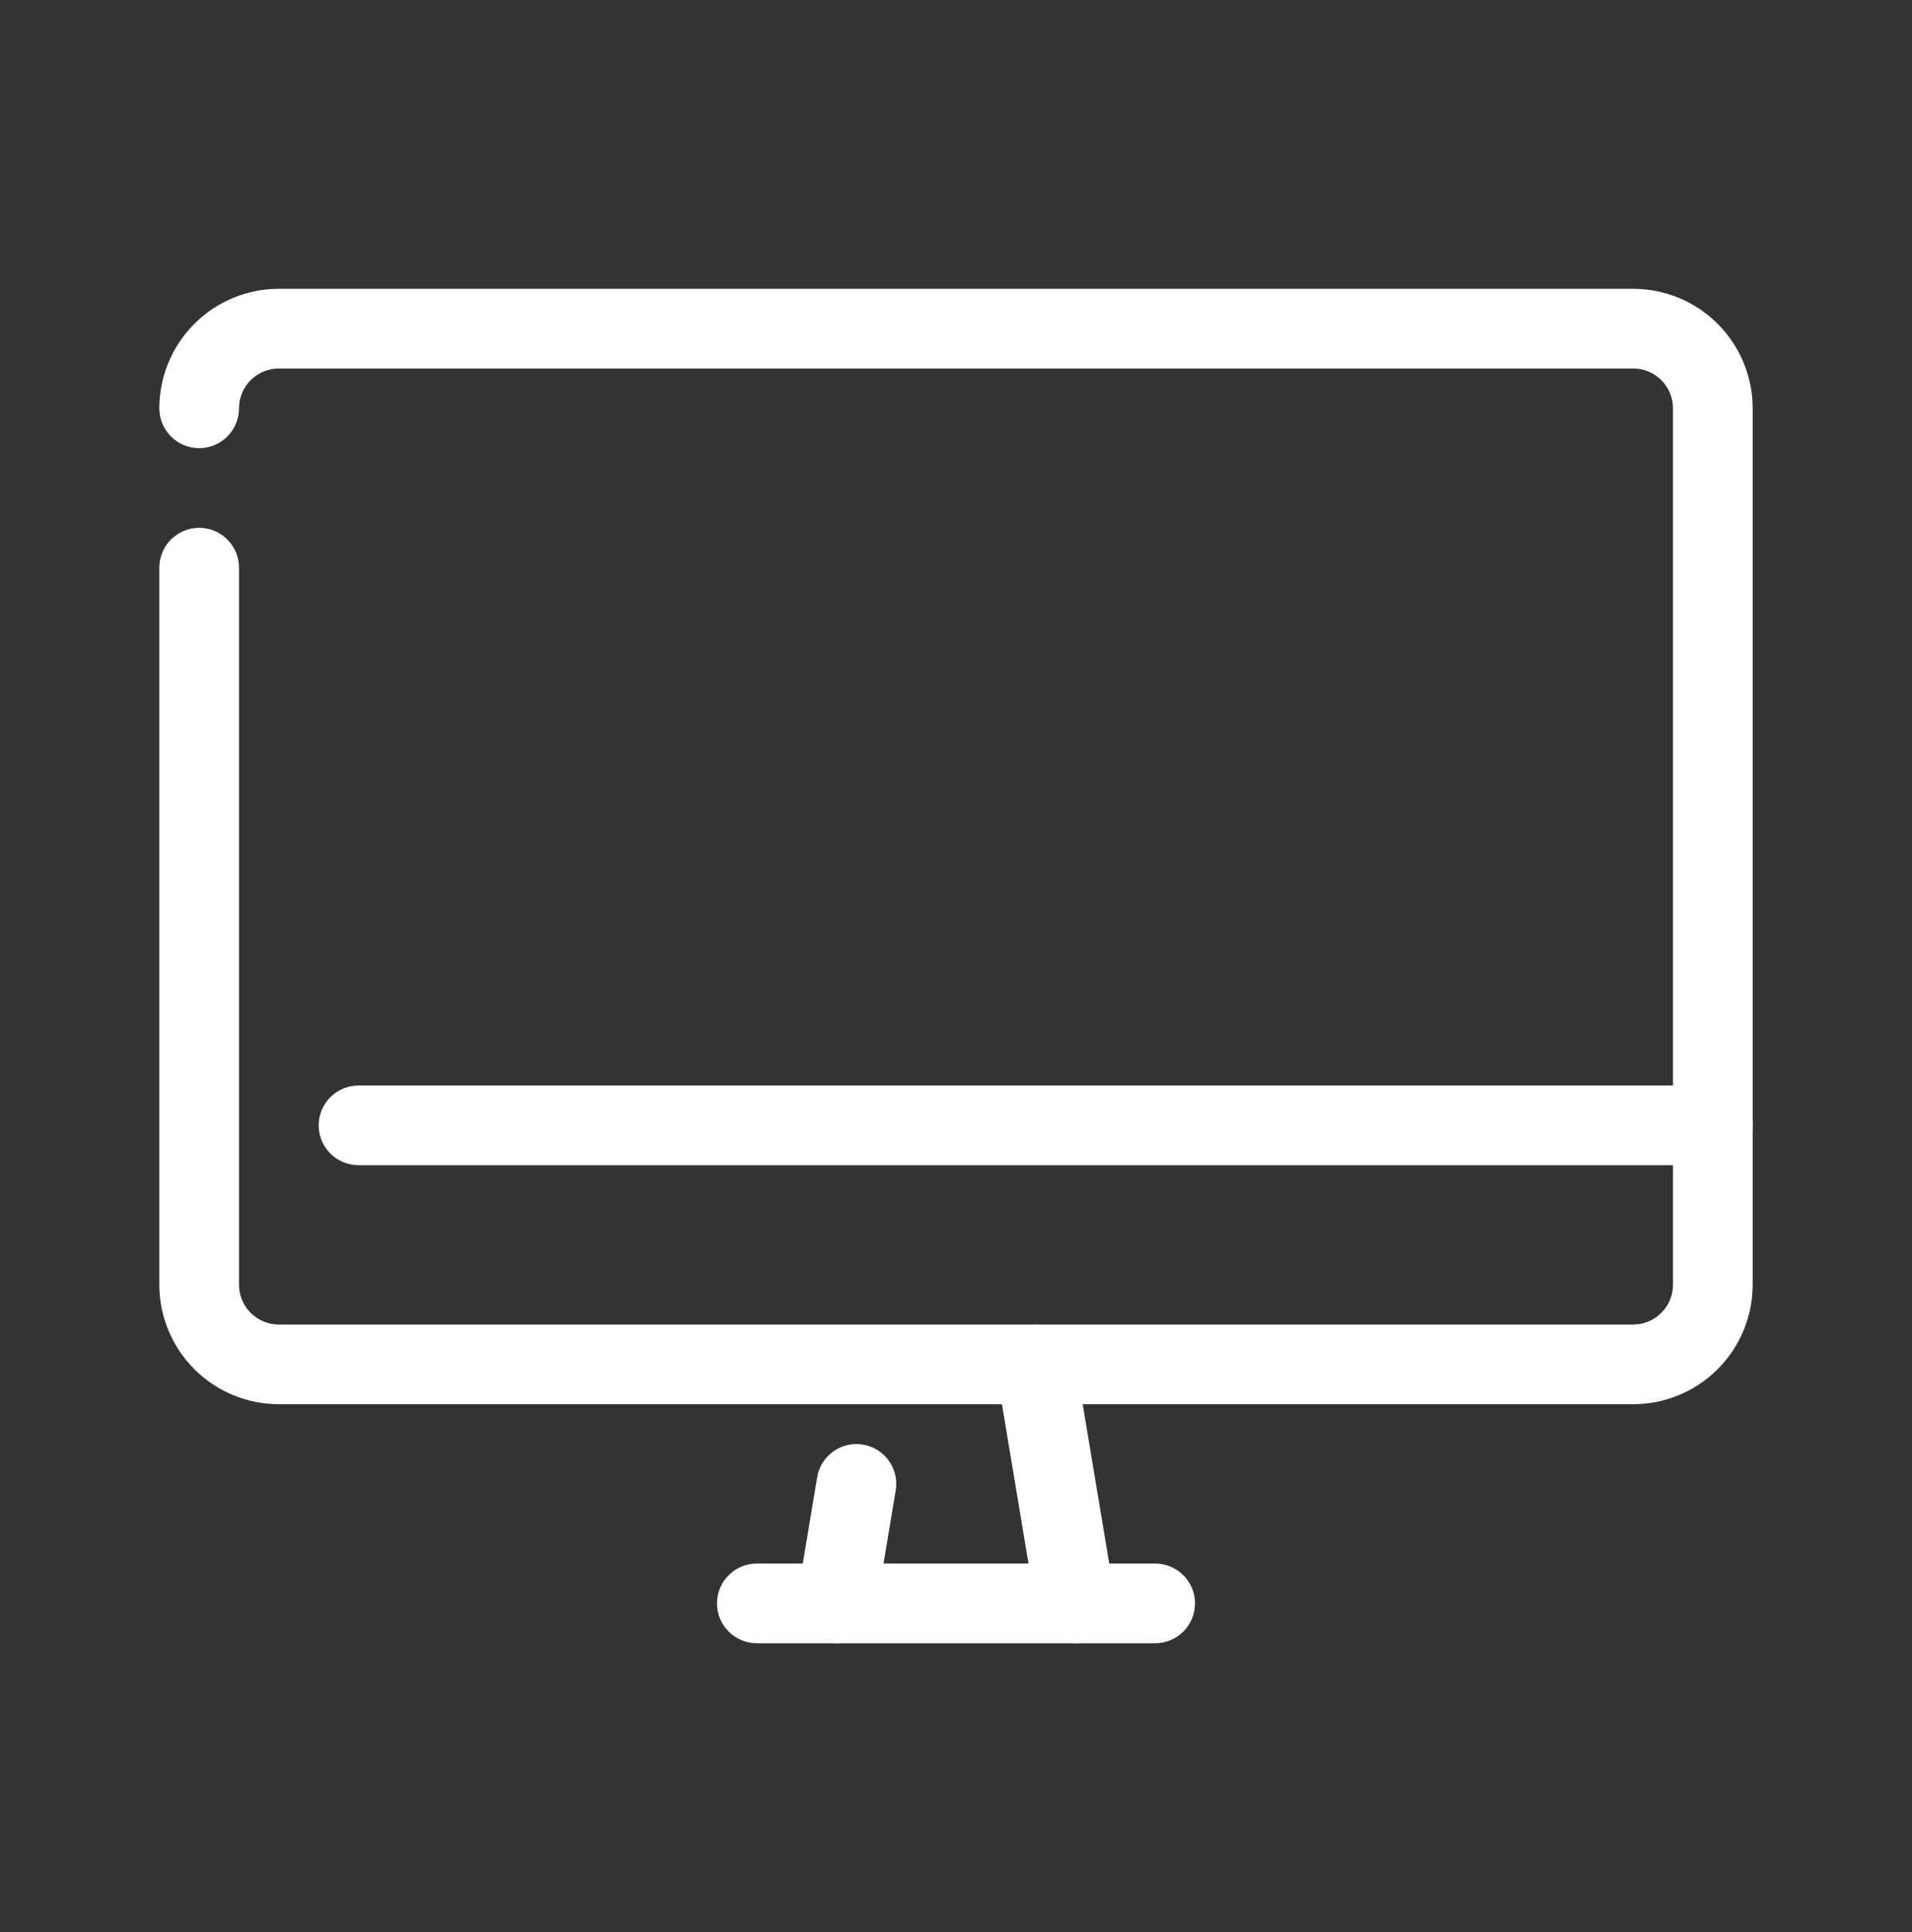
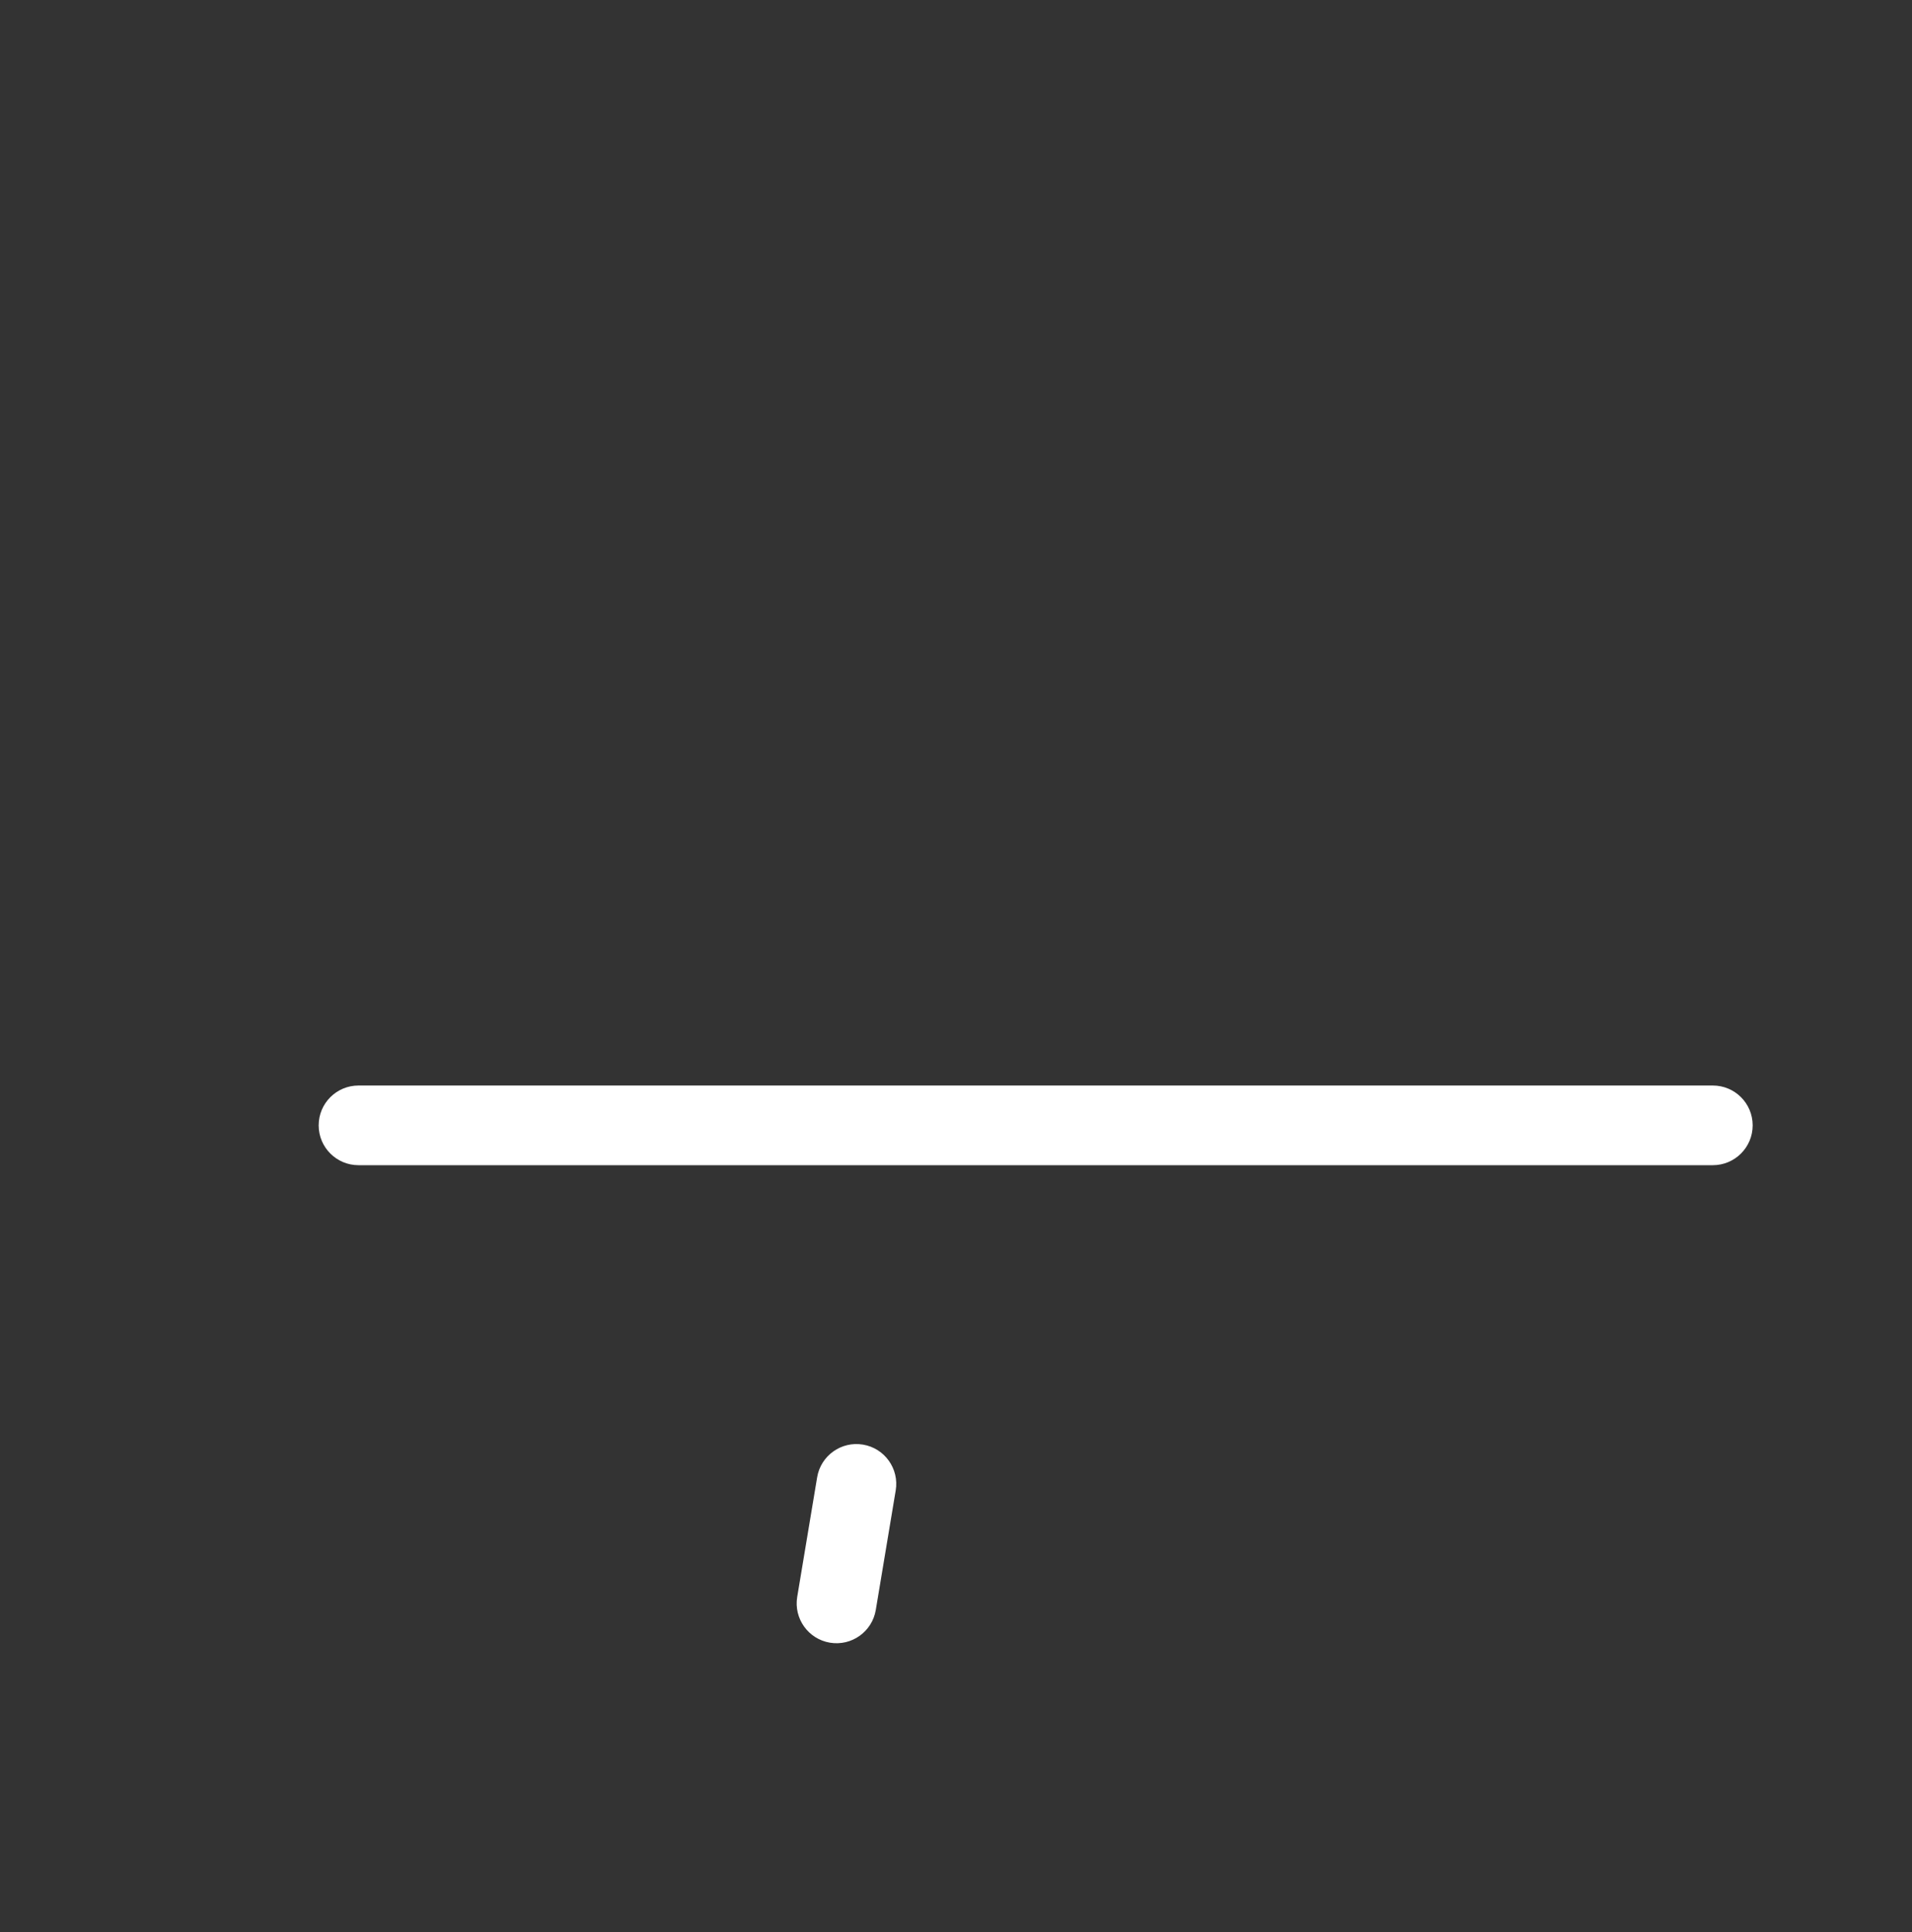
<svg xmlns="http://www.w3.org/2000/svg" width="96" height="97" viewBox="0 0 96 97" fill="none">
  <rect x="0" y="0" width="96" height="97" fill="#333333" stroke="none" />
  <path d="M41.028 74.171C41.209 73.082 42.24 72.346 43.329 72.528C44.419 72.709 45.154 73.74 44.973 74.829L43.973 80.829C43.791 81.919 42.761 82.654 41.671 82.473C40.582 82.291 39.846 81.26 40.028 80.171L41.028 74.171Z" fill="white" />
-   <path d="M51.671 66.528C52.693 66.357 53.662 66.994 53.929 67.972L53.973 68.171L55.973 80.171C56.154 81.26 55.419 82.291 54.329 82.473C53.308 82.643 52.338 82.007 52.072 81.028L52.028 80.829L50.028 68.829L50.004 68.625C49.94 67.614 50.65 66.698 51.671 66.528Z" fill="white" />
-   <path d="M58 78.5C59.105 78.5 60 79.395 60 80.5C60 81.605 59.105 82.5 58 82.5H38C36.895 82.5 36 81.605 36 80.5C36 79.395 36.895 78.5 38 78.5H58Z" fill="white" />
-   <path d="M8 64.5V28.5C8 27.395 8.895 26.5 10 26.5C11.105 26.5 12 27.395 12 28.5V64.5C12 65.03 12.211 65.539 12.586 65.914C12.961 66.289 13.47 66.5 14 66.5H82C82.53 66.5 83.039 66.289 83.414 65.914C83.789 65.539 84 65.03 84 64.5V20.5C84 19.97 83.789 19.461 83.414 19.086C83.039 18.711 82.53 18.5 82 18.5H14C13.47 18.5 12.961 18.711 12.586 19.086C12.211 19.461 12 19.97 12 20.5C12 21.605 11.105 22.5 10 22.5C8.895 22.5 8 21.605 8 20.5C8 18.909 8.633 17.383 9.758 16.258C10.883 15.133 12.409 14.5 14 14.5H82C83.591 14.5 85.117 15.133 86.242 16.258C87.367 17.383 88 18.909 88 20.5V64.5C88 66.091 87.367 67.617 86.242 68.742C85.117 69.867 83.591 70.5 82 70.5H14C12.409 70.5 10.883 69.867 9.758 68.742C8.633 67.617 8 66.091 8 64.5Z" fill="white" />
  <path d="M86 54.5C87.105 54.5 88 55.395 88 56.5C88 57.605 87.105 58.5 86 58.5H18C16.895 58.5 16 57.605 16 56.5C16 55.395 16.895 54.5 18 54.5H86Z" fill="white" />
</svg>